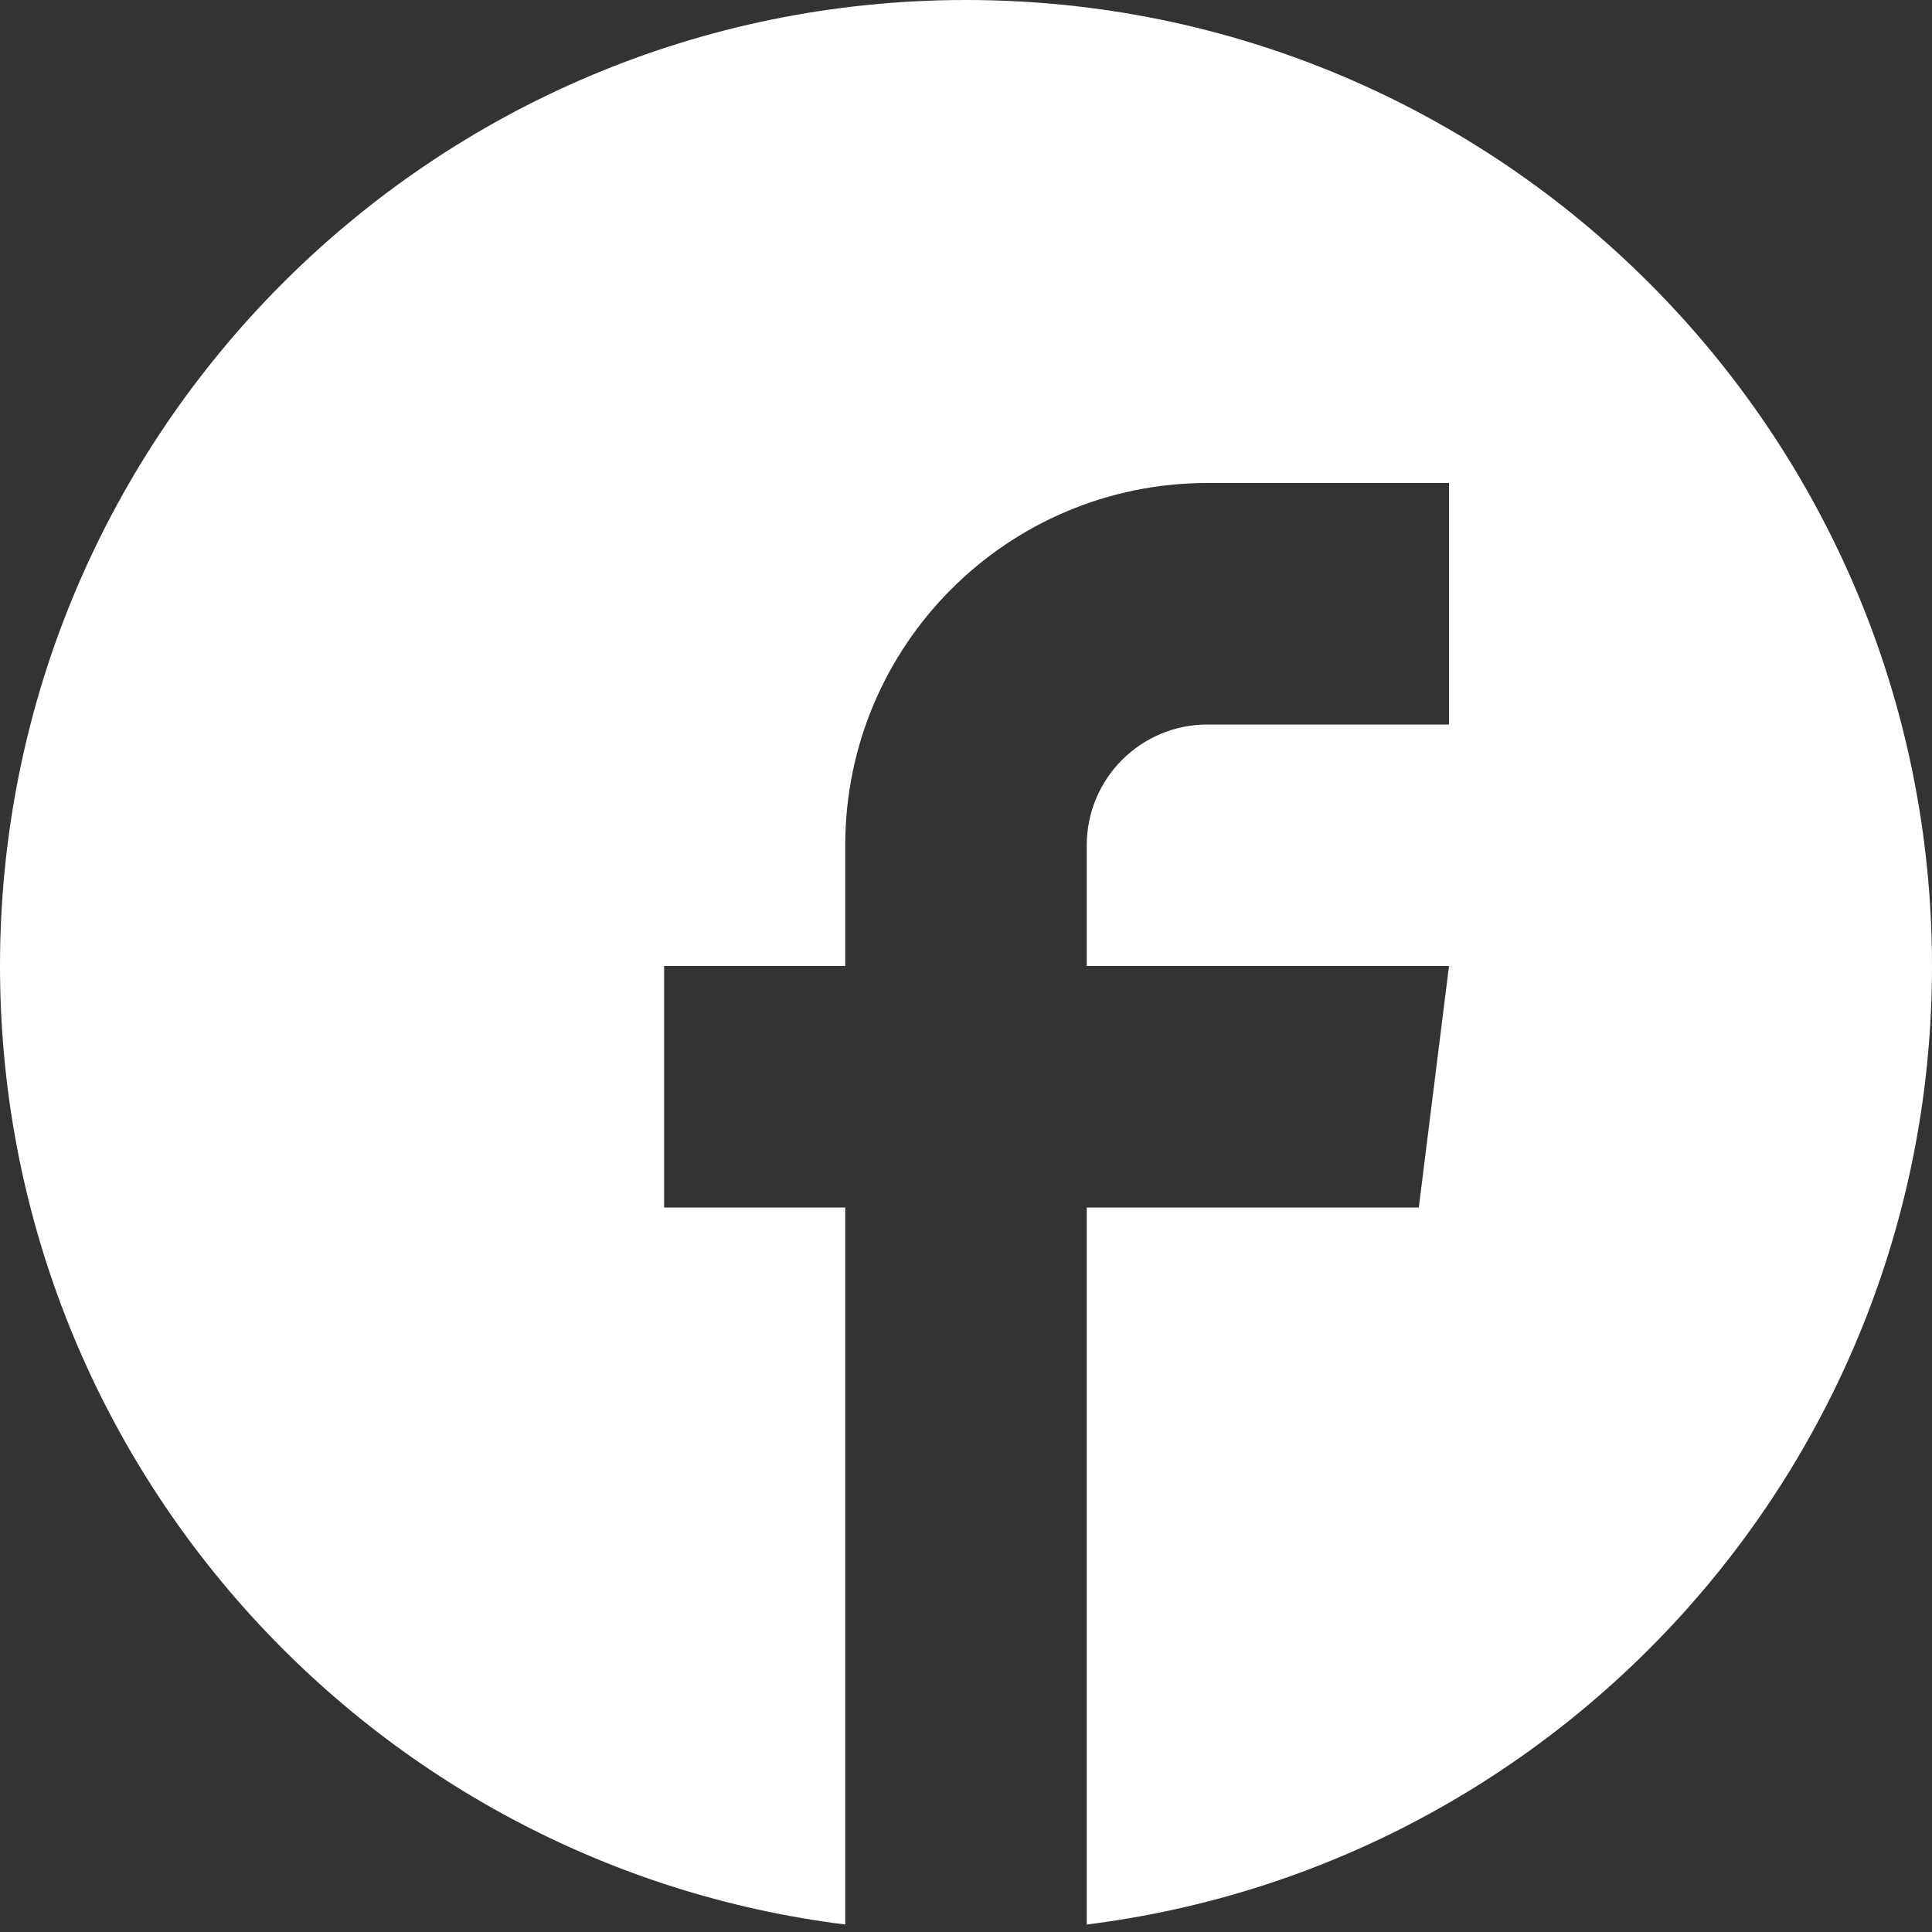
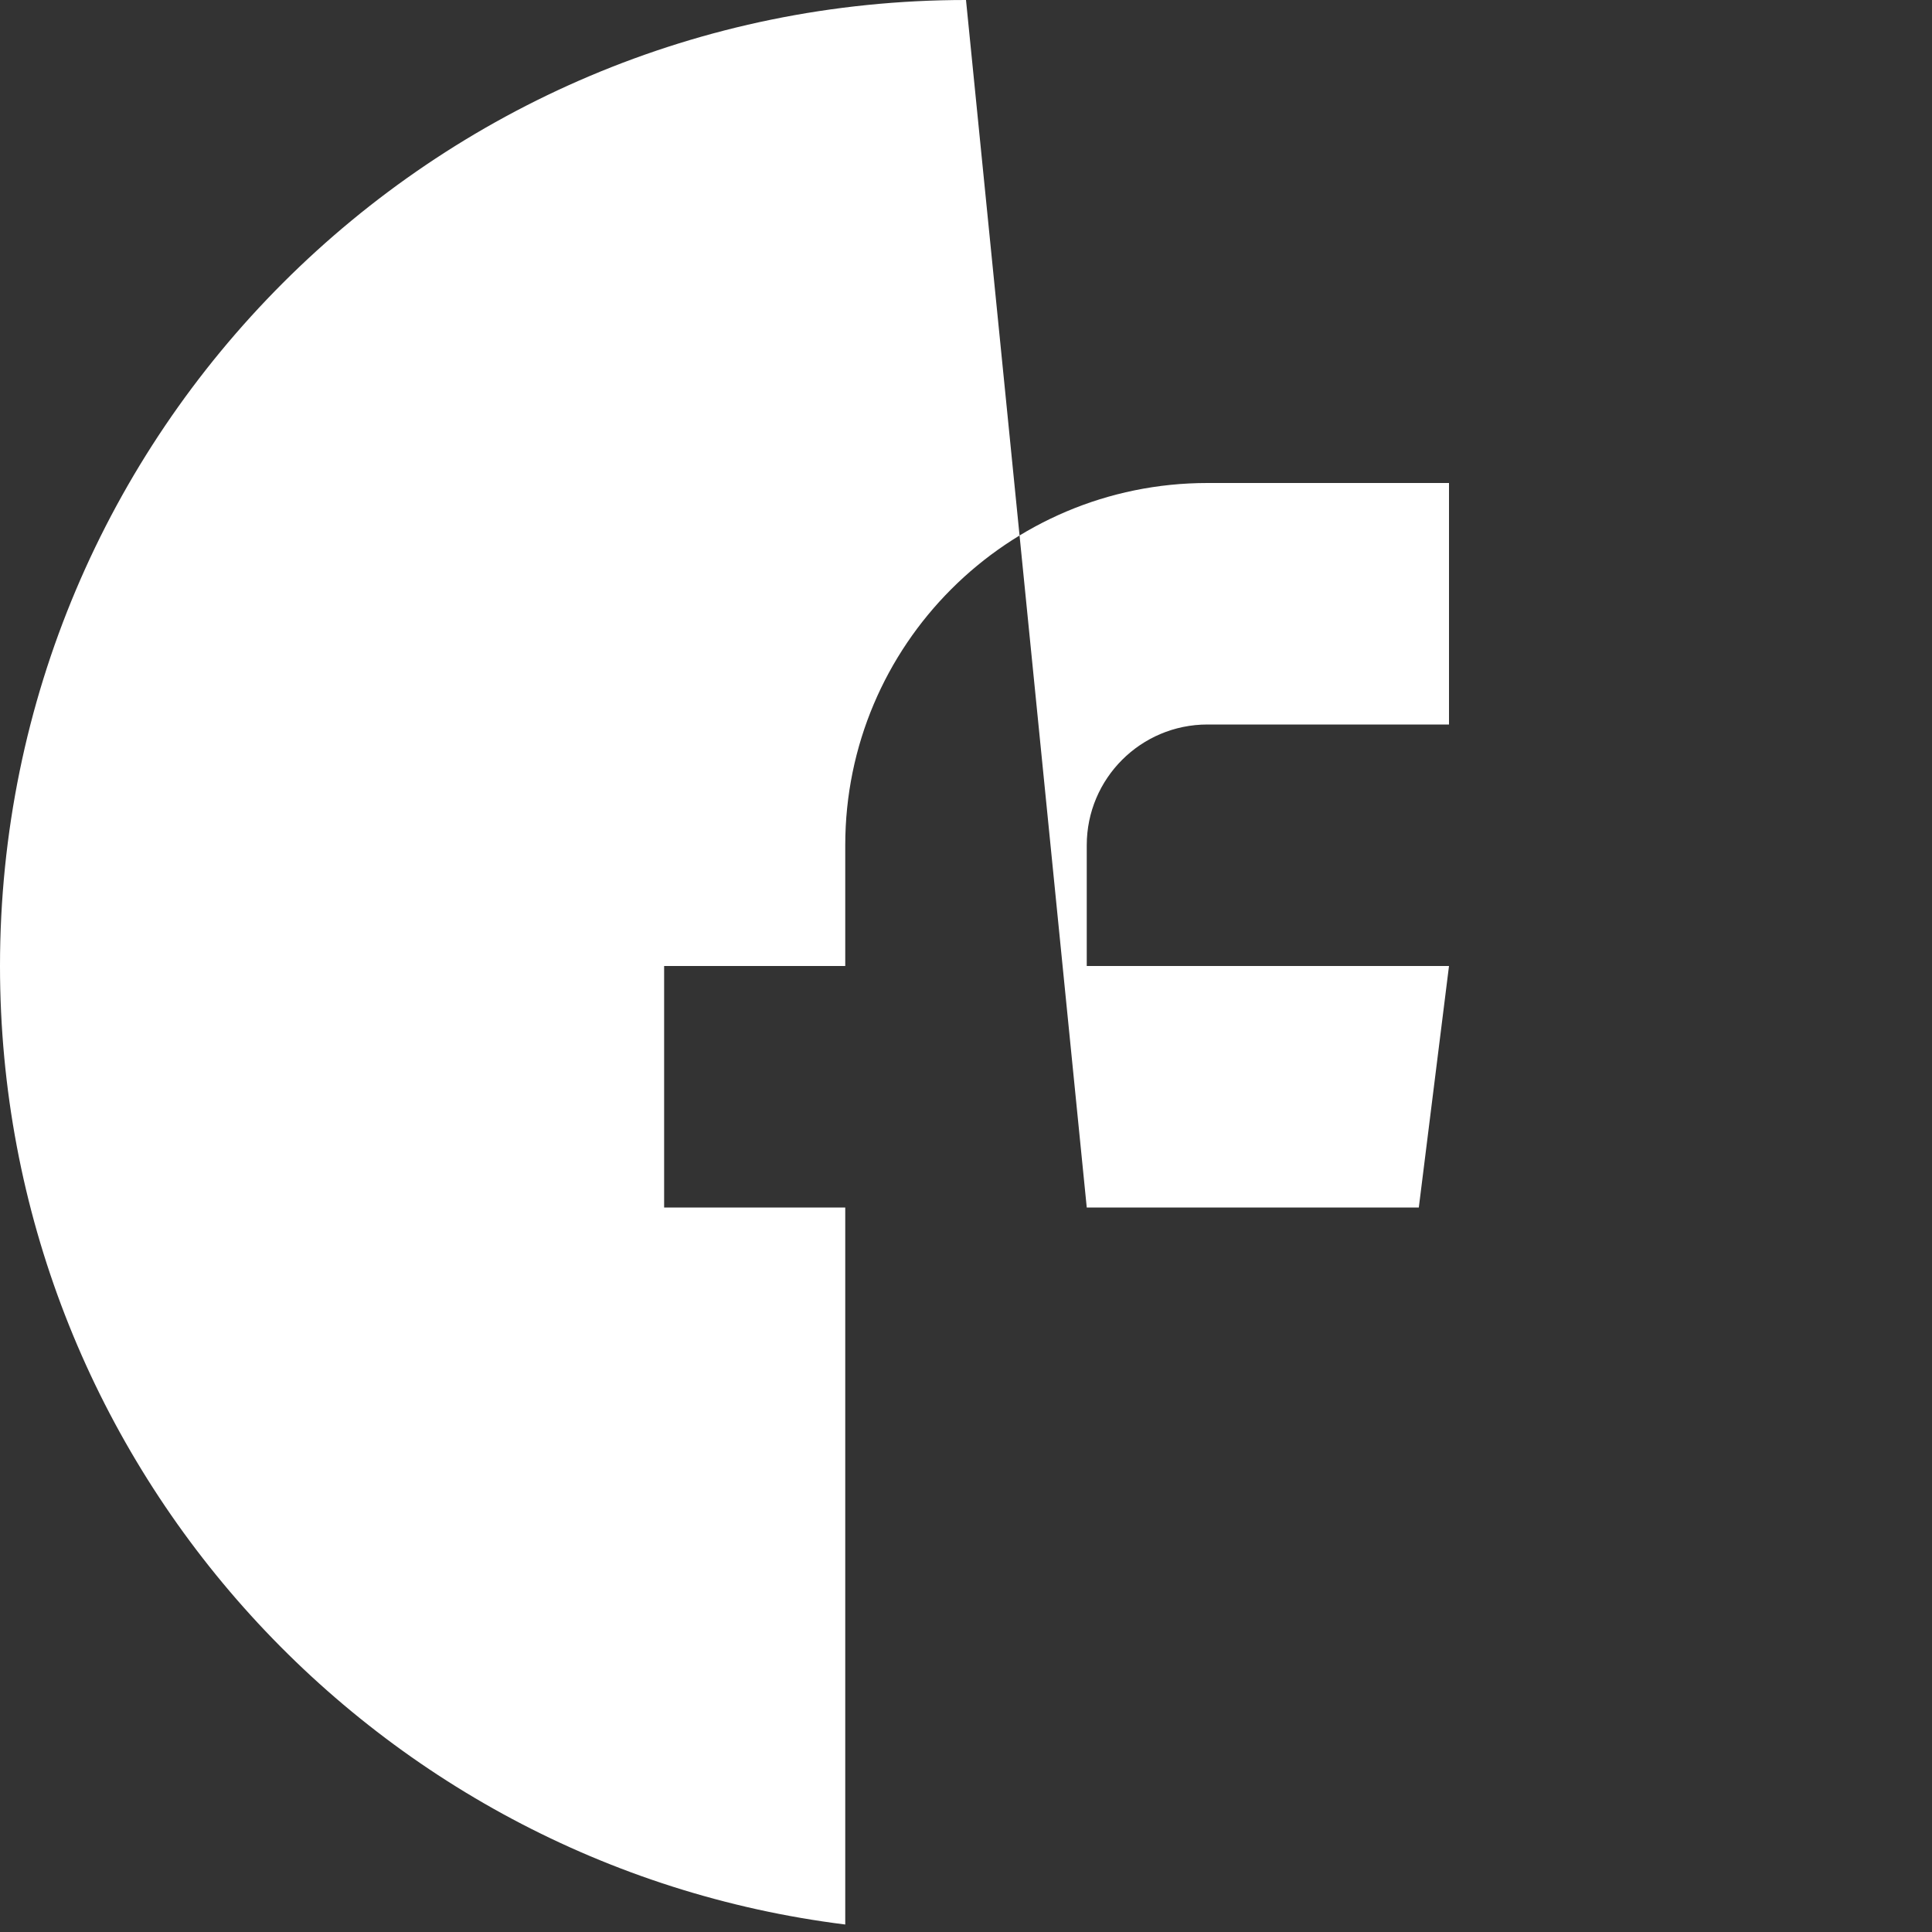
<svg xmlns="http://www.w3.org/2000/svg" t="1651192568081" class="icon" viewBox="0 0 1024 1024" version="1.1" p-id="3719" width="48" height="48">
  <rect x="0" y="0" width="1024" height="1024" fill="#333333" stroke="none" />
  <defs>
    <style type="text/css">@font-face { font-family: feedback-iconfont; src: url("//at.alicdn.com/t/font_1031158_u69w8yhxdu.woff2?t=1630033759944") format("woff2"), url("//at.alicdn.com/t/font_1031158_u69w8yhxdu.woff?t=1630033759944") format("woff"), url("//at.alicdn.com/t/font_1031158_u69w8yhxdu.ttf?t=1630033759944") format("truetype"); }
</style>
  </defs>
-   <path d="M512 0C794.784 0 1024 229.216 1024 512 1024 773.088 828.576 988.544 576 1020.032L576 640 752 640 768 512 576 512 576 448C576 412.64 604.64 384 640 384L768 384 768 256 640 256C533.952 256 448 341.952 448 448L448 512 352 512 352 640 448 640 448 892.992 448 1007.872 448 1020.032C195.424 988.544 0 773.088 0 512 0 229.216 229.216 0 512 0Z" p-id="3720" fill="#ffffff" />
+   <path d="M512 0L576 640 752 640 768 512 576 512 576 448C576 412.64 604.64 384 640 384L768 384 768 256 640 256C533.952 256 448 341.952 448 448L448 512 352 512 352 640 448 640 448 892.992 448 1007.872 448 1020.032C195.424 988.544 0 773.088 0 512 0 229.216 229.216 0 512 0Z" p-id="3720" fill="#ffffff" />
</svg>